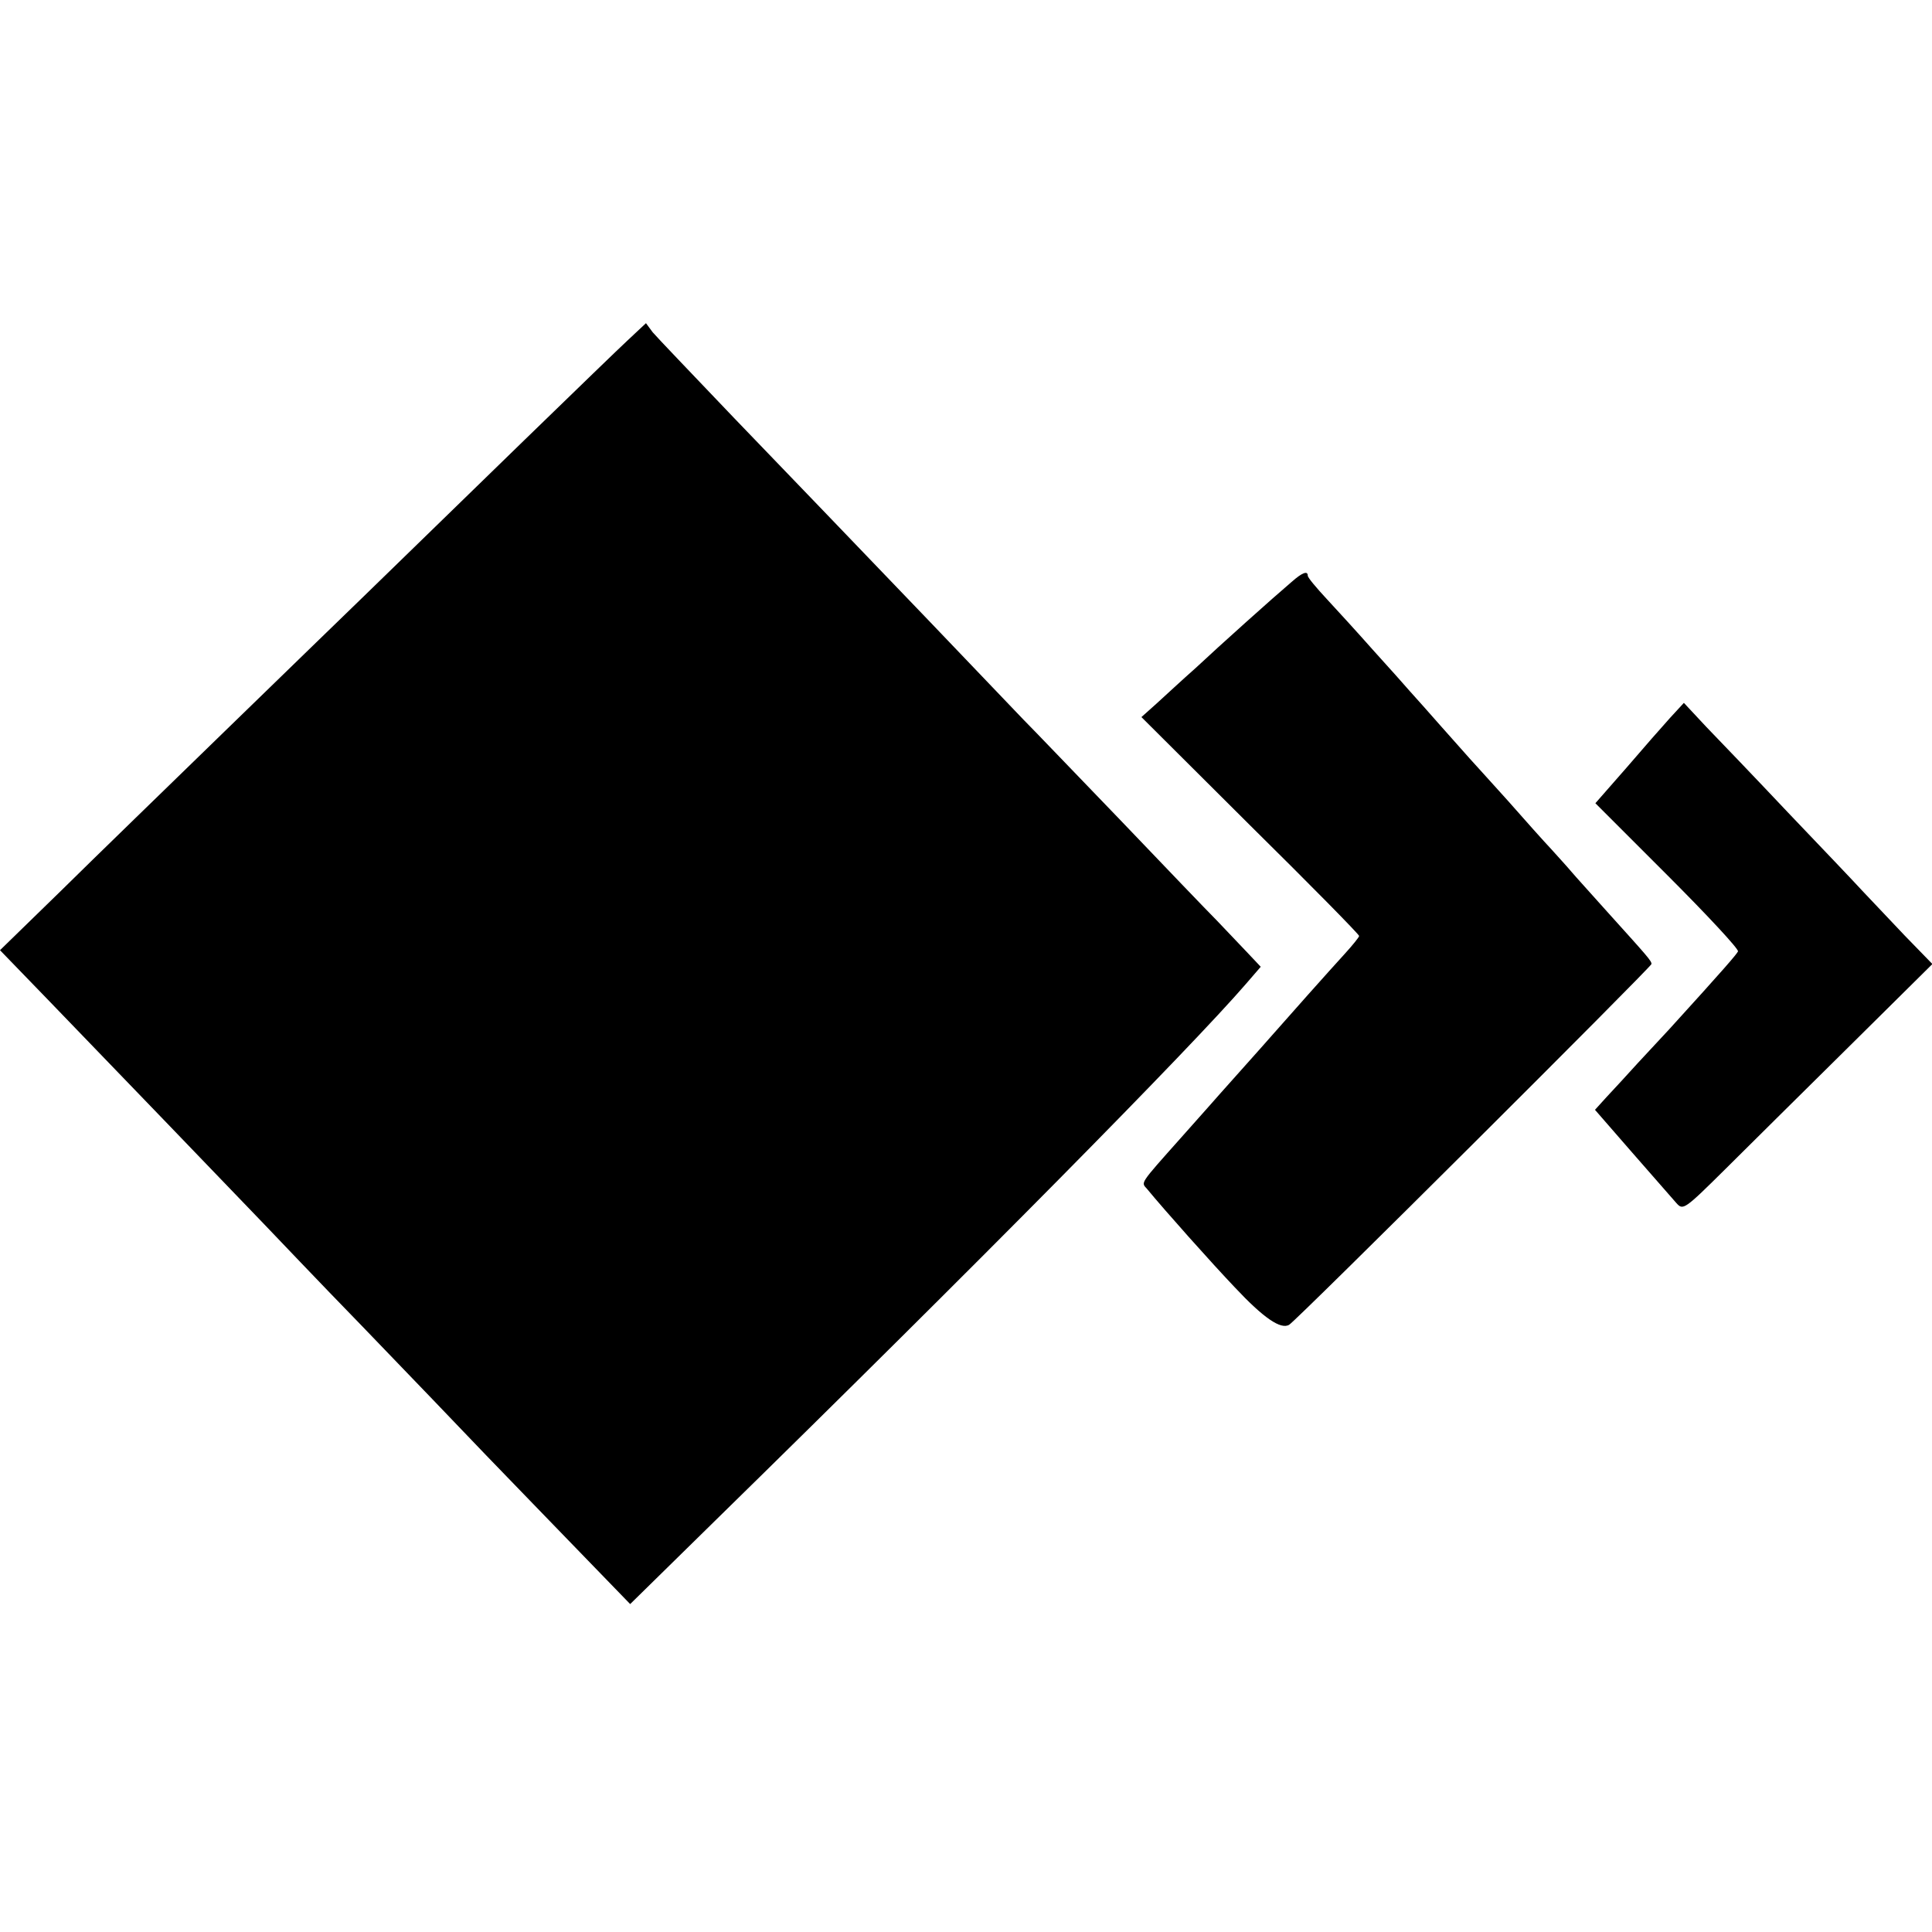
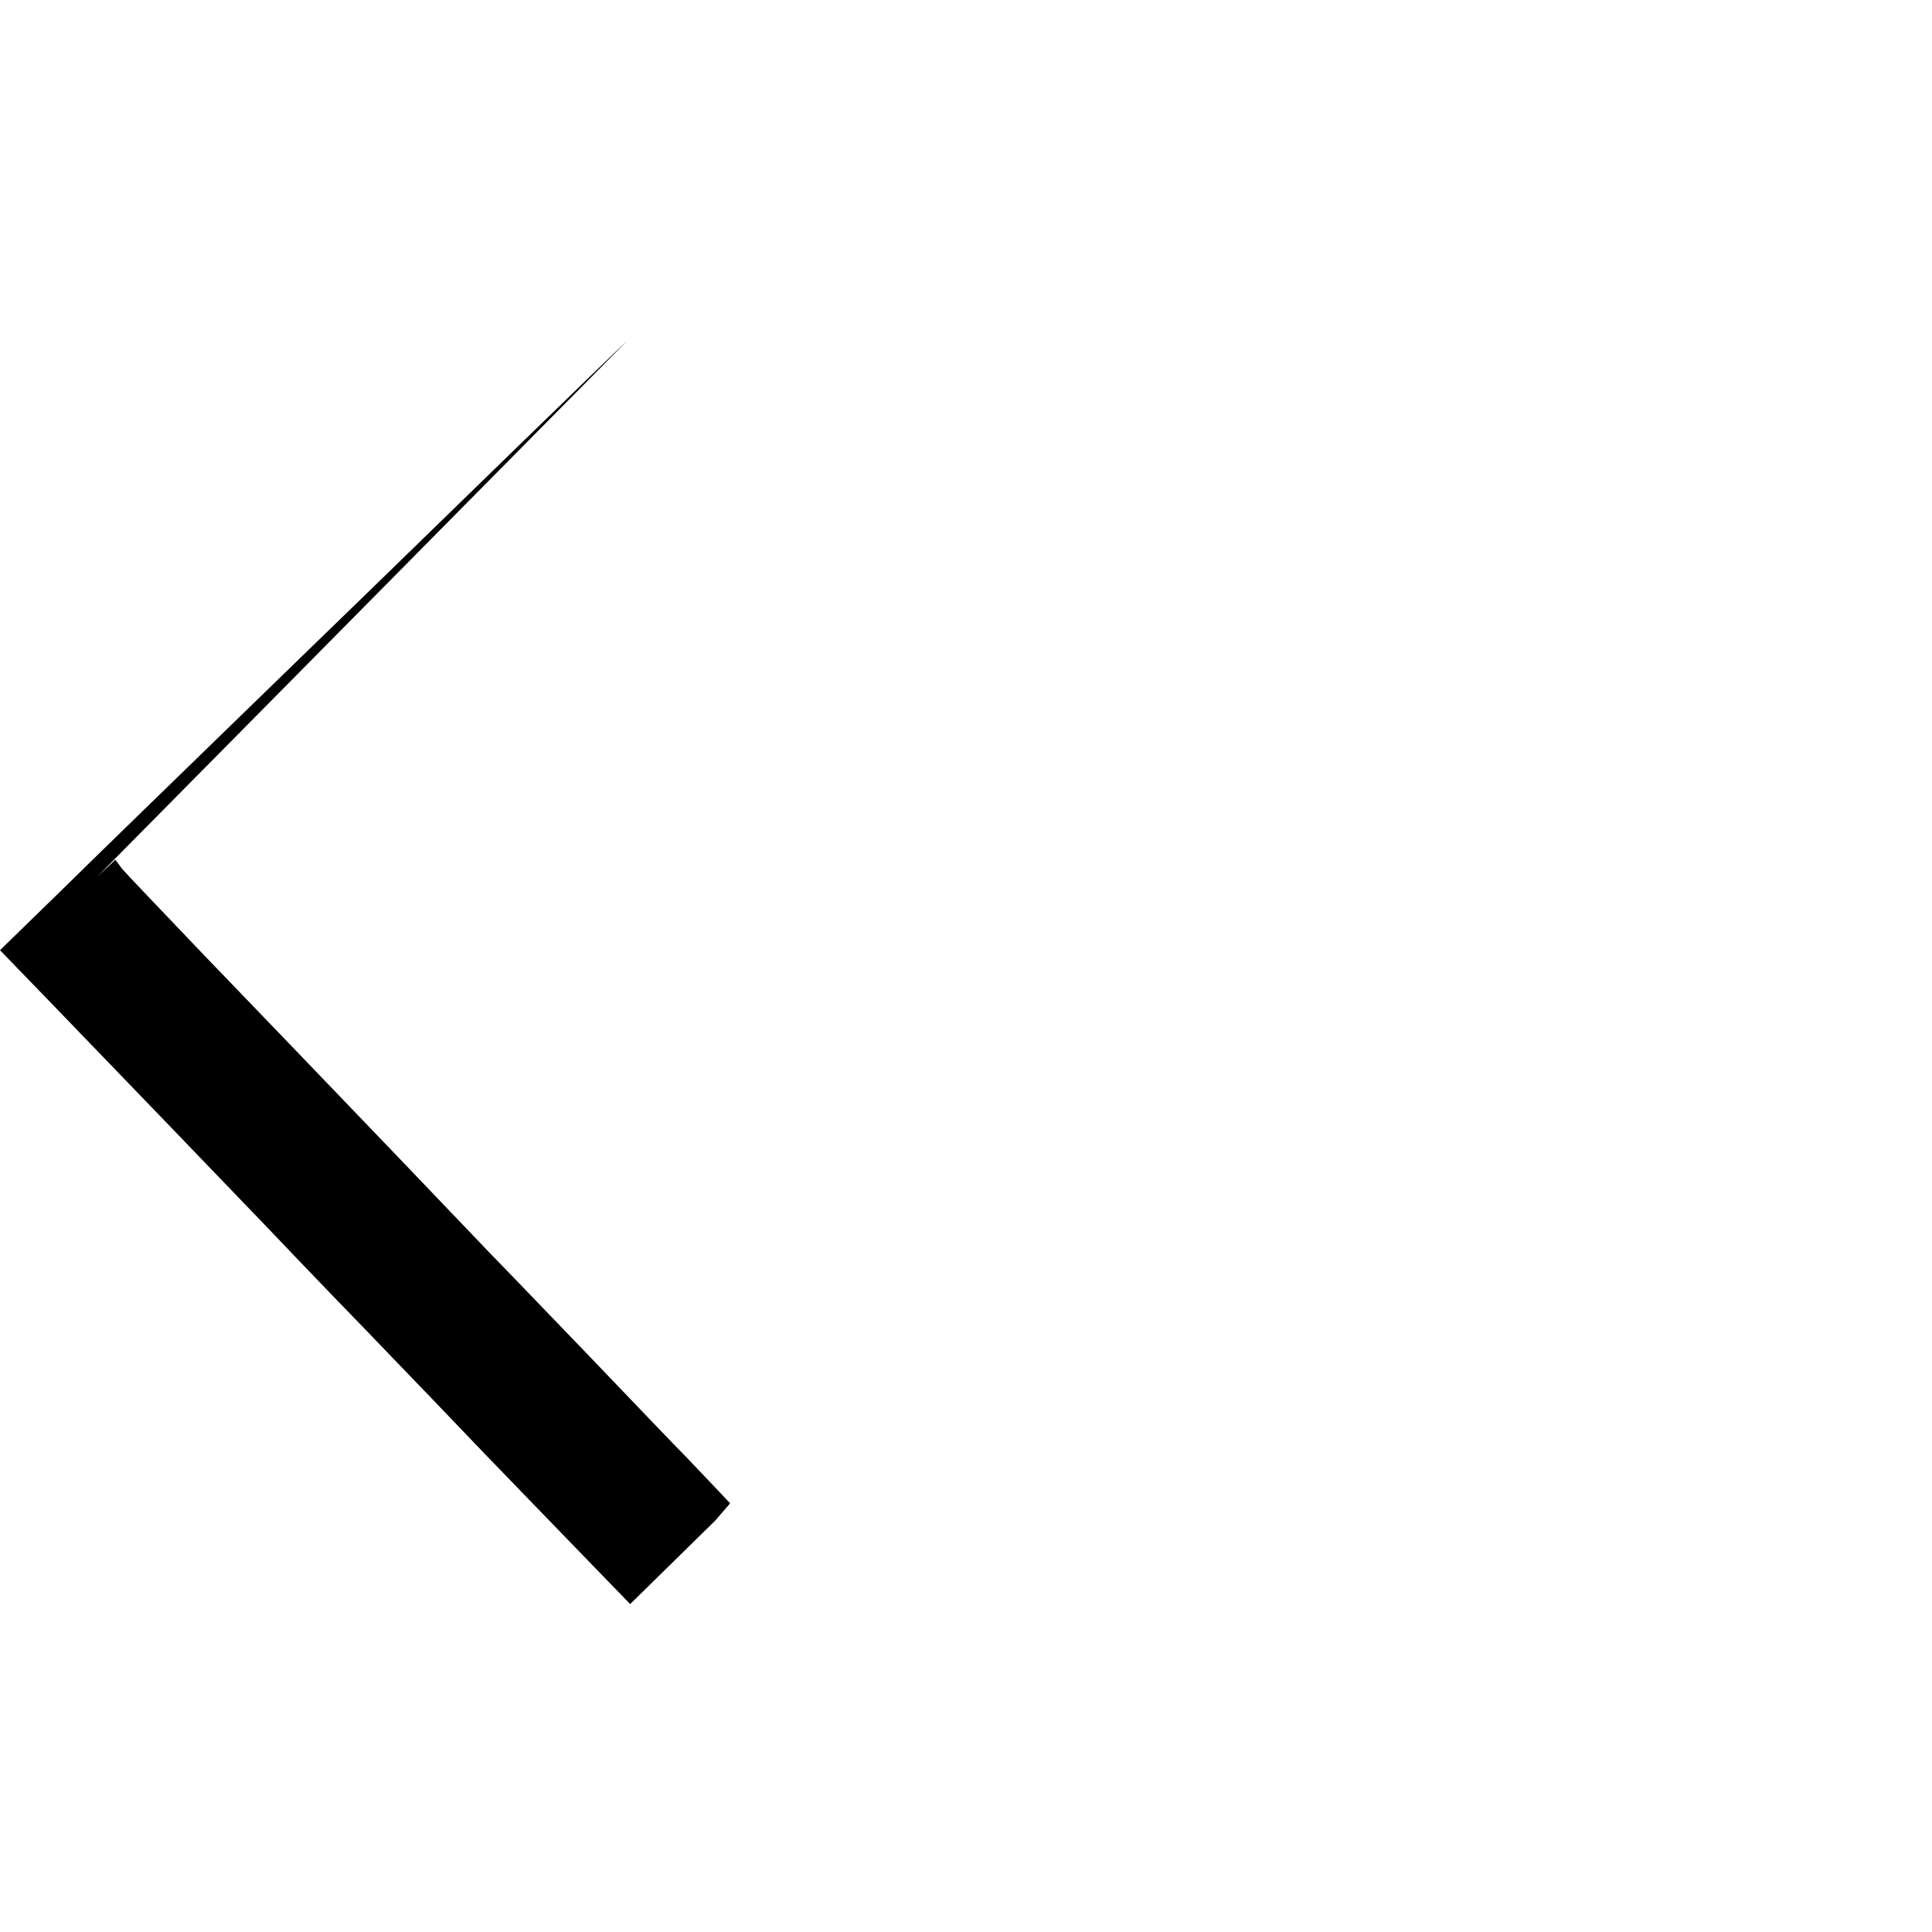
<svg xmlns="http://www.w3.org/2000/svg" version="1.0" width="489pt" height="489pt" viewBox="0 0 489 489" preserveAspectRatio="xMidYMid meet">
  <g transform="translate(0,489) scale(0.1,-0.1)" fill="#000000" stroke="none">
-     <path d="M1588 4028 c-39 -36 -434 -420 -668 -648 -37 -36 -190 -184 -340 -330 -150 -146 -342 -332 -426 -415 l-154 -150 121 -125 c141 -146 484 -502 549 -570 25 -26 135 -142 246 -256 111 -115 252 -262 315 -328 63 -65 170 -176 239 -247 l125 -129 215 211 c669 655 1203 1196 1343 1358 l38 44 -33 35 c-18 19 -53 56 -78 82 -25 25 -135 140 -245 255 -110 114 -220 229 -245 254 -25 26 -133 139 -240 251 -267 278 -280 292 -492 512 -103 108 -196 205 -206 217 l-17 23 -47 -44z" />
-     <path d="M3269 3417 c-46 -39 -181 -160 -243 -218 -34 -30 -78 -71 -99 -90 l-38 -34 275 -274 c152 -150 276 -276 276 -280 0 -3 -17 -24 -38 -47 -34 -37 -147 -164 -182 -204 -8 -9 -44 -50 -80 -90 -36 -40 -72 -81 -80 -90 -8 -9 -41 -46 -72 -81 -105 -118 -100 -111 -85 -128 47 -57 163 -187 222 -249 73 -78 117 -108 138 -95 19 11 917 906 917 913 0 8 -8 17 -110 130 -41 46 -83 92 -93 104 -10 12 -33 37 -50 56 -18 19 -68 75 -112 125 -44 49 -87 96 -95 105 -8 9 -40 45 -72 81 -31 35 -67 76 -80 90 -12 14 -54 61 -93 104 -38 43 -91 101 -117 129 -26 28 -48 54 -48 59 0 13 -14 8 -41 -16z" />
-     <path d="M4227 3073 c-19 -21 -69 -78 -111 -127 l-78 -89 182 -182 c101 -101 181 -187 179 -193 -4 -8 -33 -42 -174 -197 -15 -16 -51 -55 -79 -85 -28 -31 -64 -70 -80 -87 l-29 -32 94 -108 c52 -59 102 -117 112 -128 17 -19 20 -17 125 87 59 59 201 199 315 312 l208 206 -70 72 c-38 40 -86 91 -107 113 -20 22 -105 111 -188 198 -83 88 -177 186 -208 218 l-56 60 -35 -38z" />
+     <path d="M1588 4028 c-39 -36 -434 -420 -668 -648 -37 -36 -190 -184 -340 -330 -150 -146 -342 -332 -426 -415 l-154 -150 121 -125 c141 -146 484 -502 549 -570 25 -26 135 -142 246 -256 111 -115 252 -262 315 -328 63 -65 170 -176 239 -247 l125 -129 215 211 l38 44 -33 35 c-18 19 -53 56 -78 82 -25 25 -135 140 -245 255 -110 114 -220 229 -245 254 -25 26 -133 139 -240 251 -267 278 -280 292 -492 512 -103 108 -196 205 -206 217 l-17 23 -47 -44z" />
  </g>
</svg>